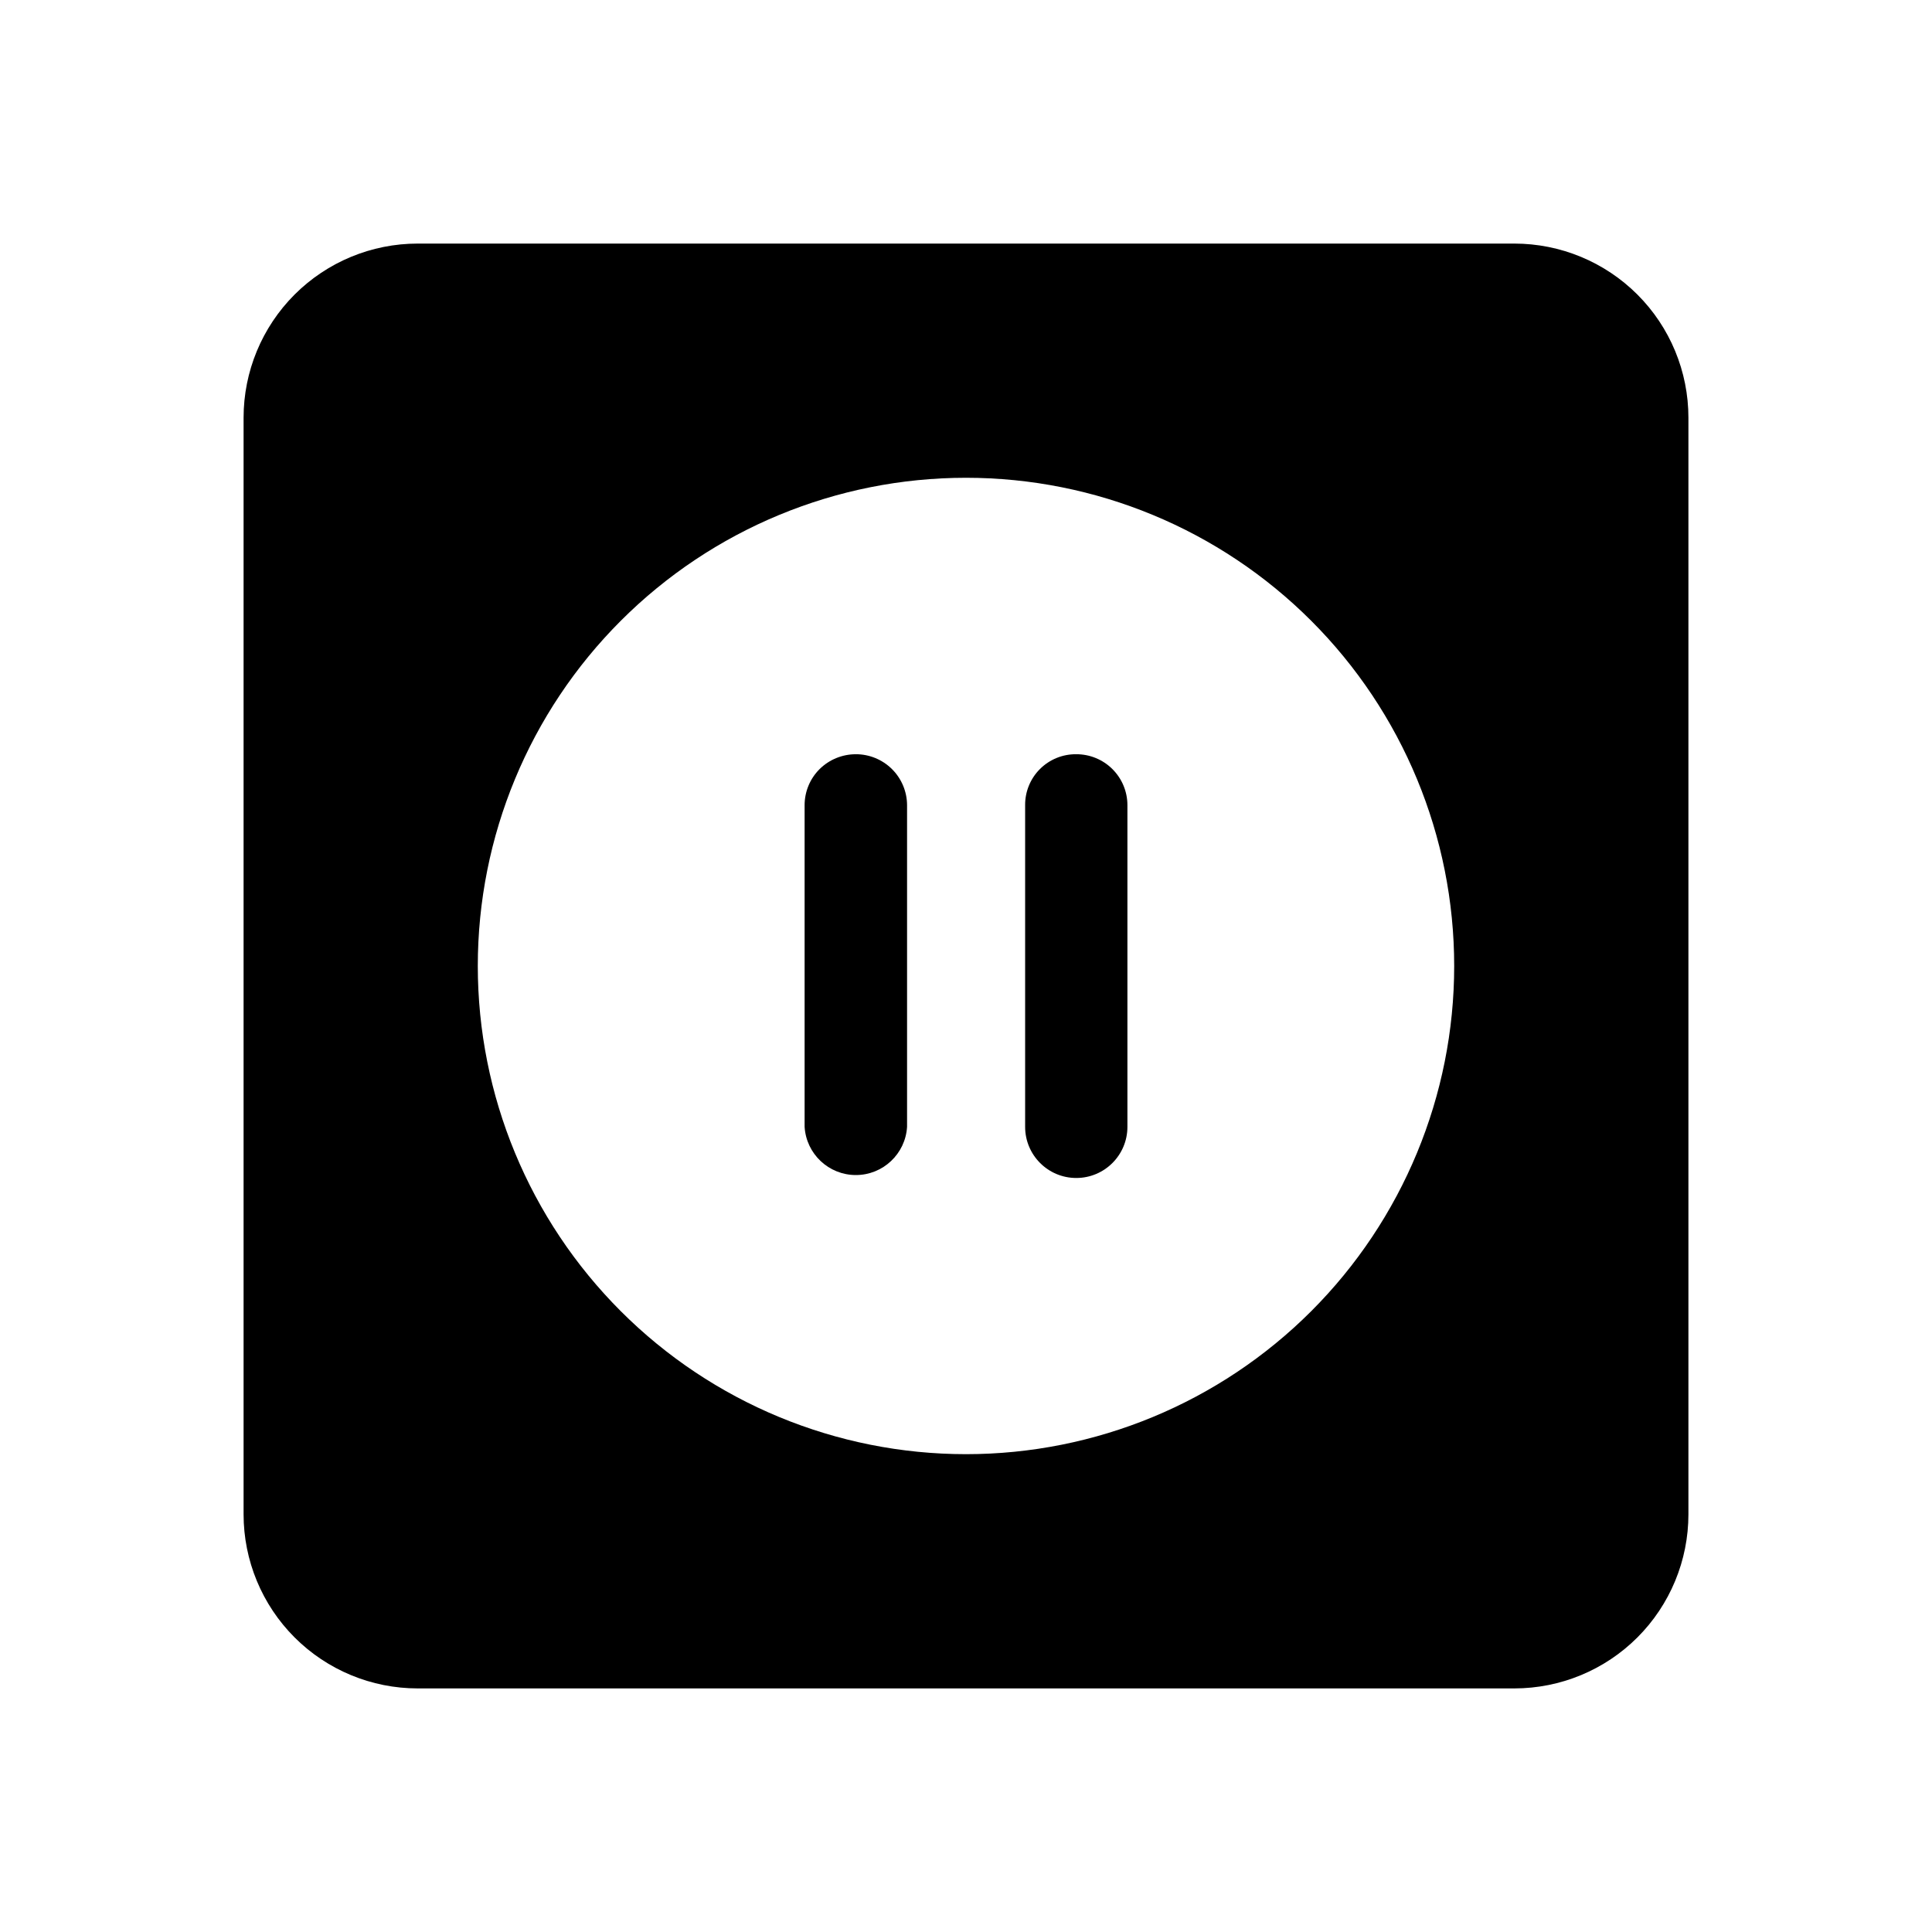
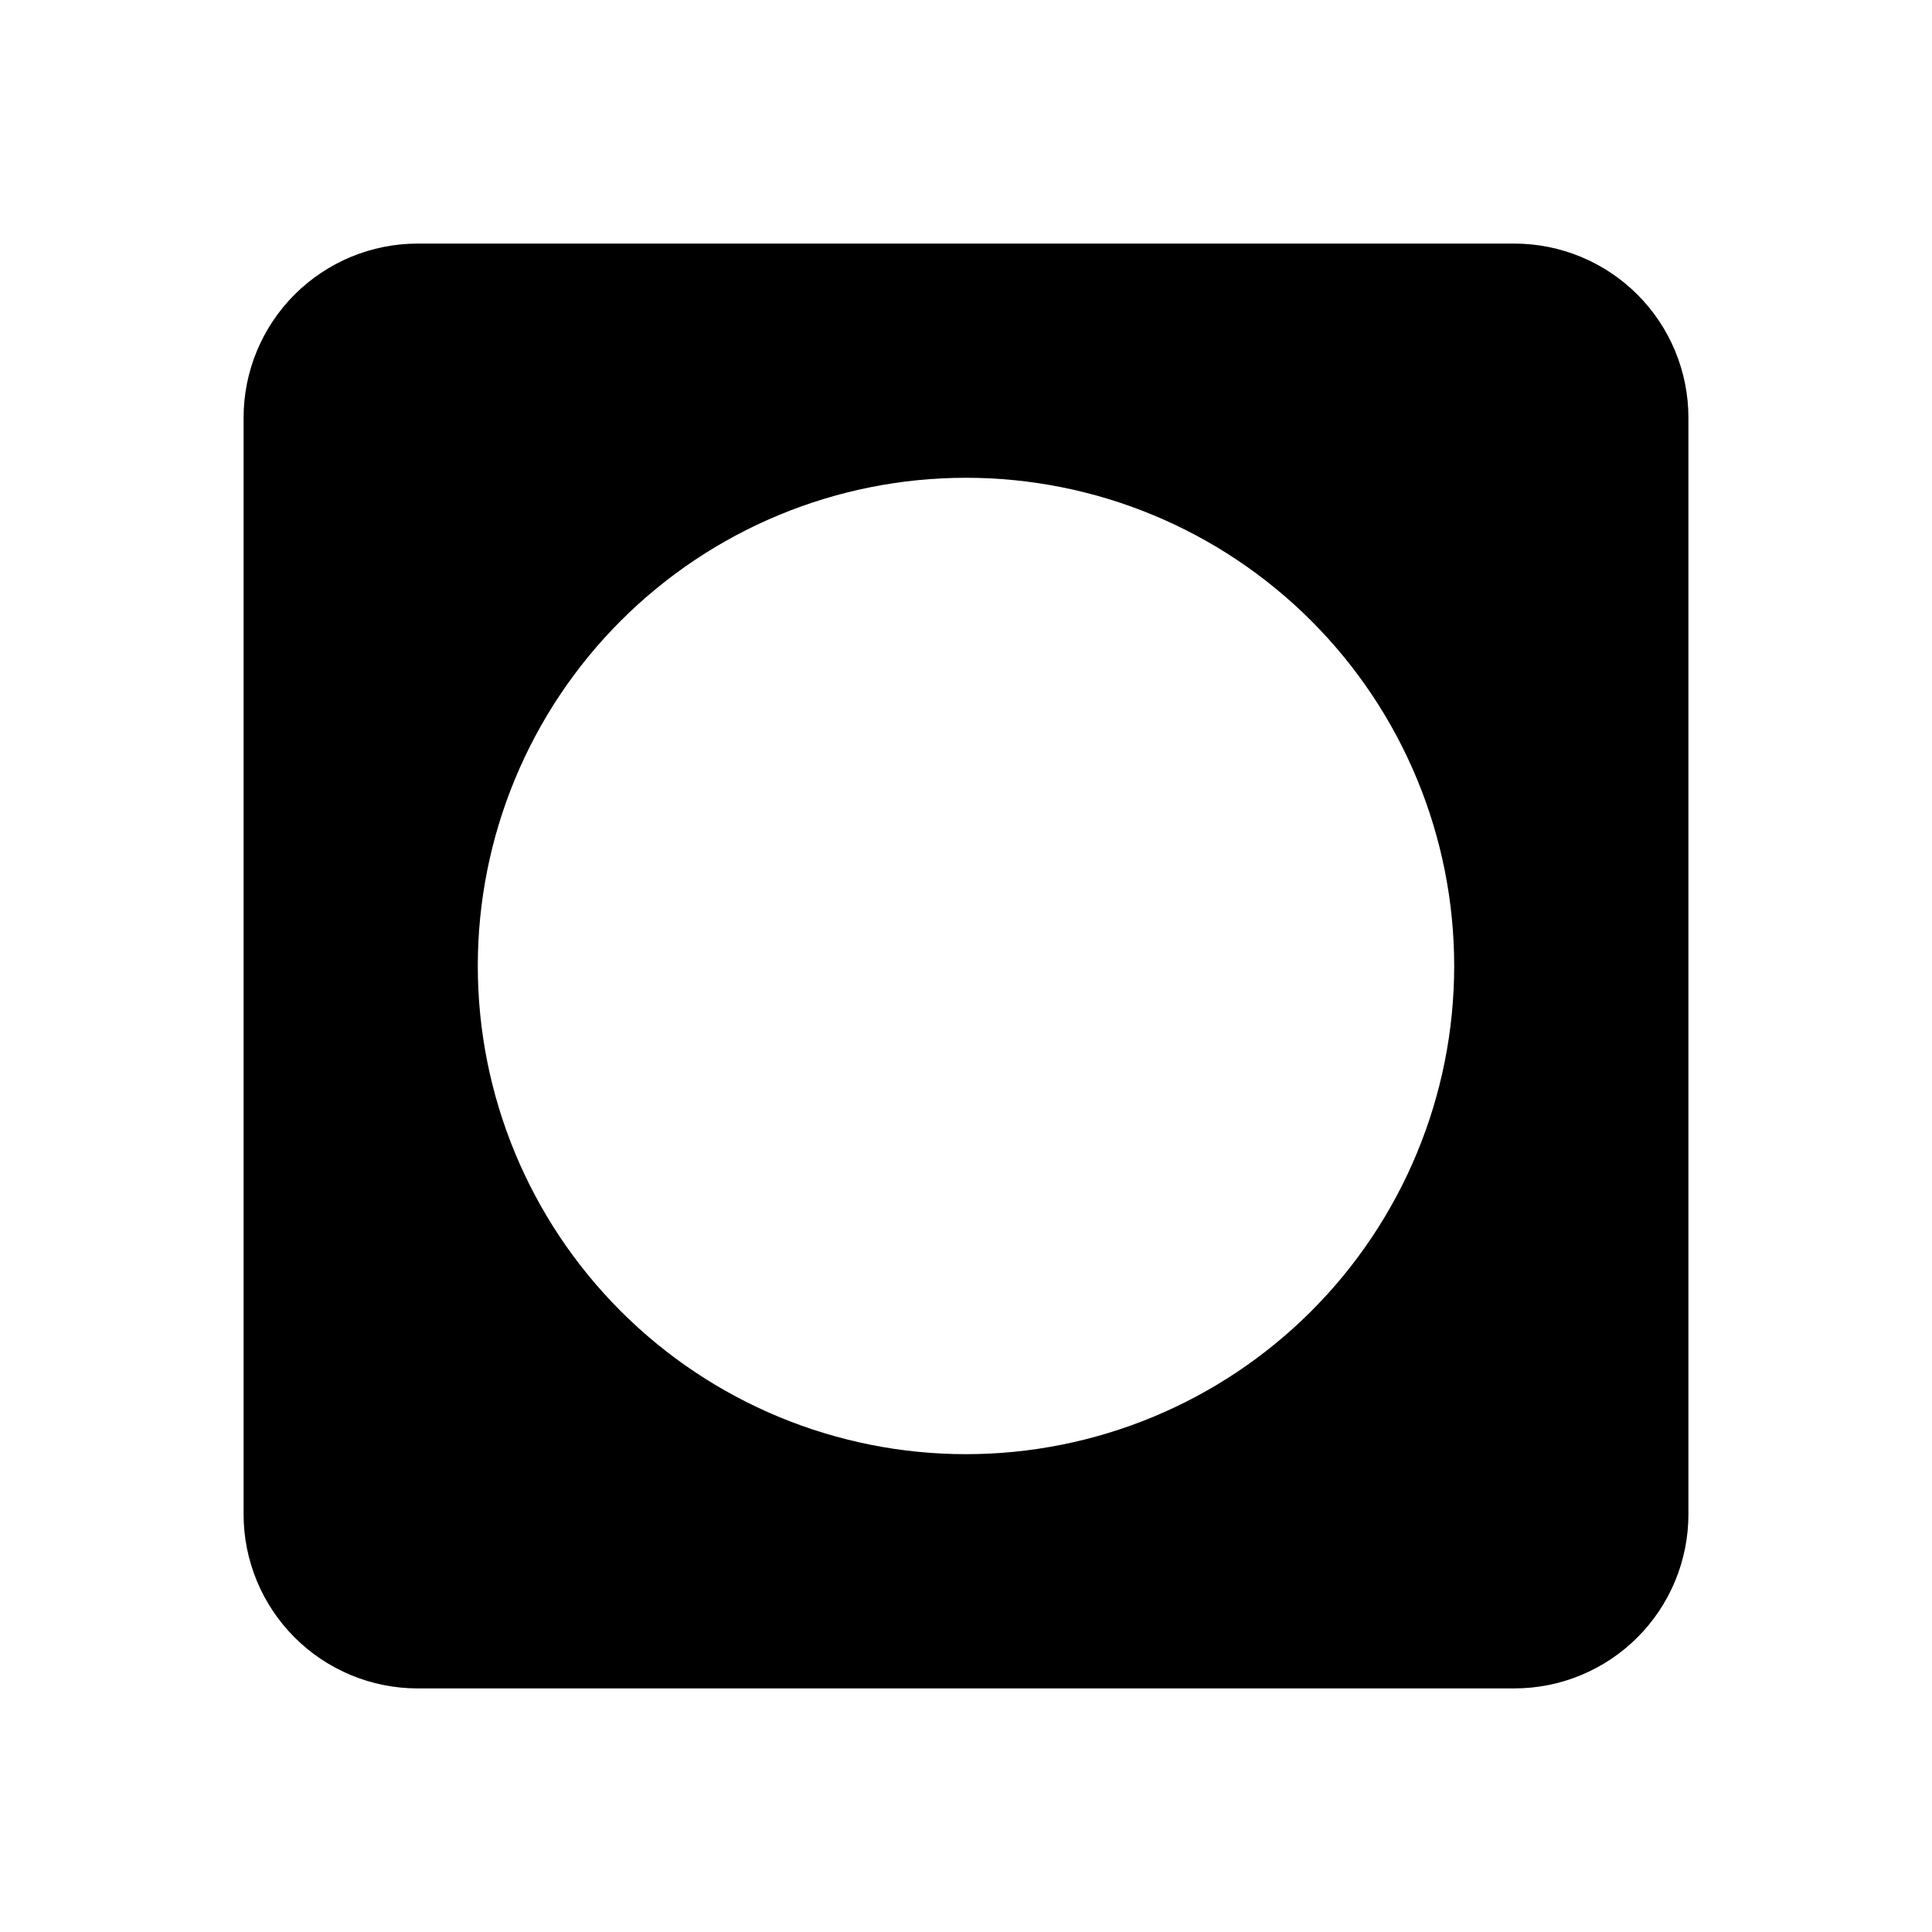
<svg xmlns="http://www.w3.org/2000/svg" fill="#000000" width="800px" height="800px" version="1.1" viewBox="144 144 512 512">
  <g>
    <path d="m545.3 208.55h-290.6c-12.238 0-23.977 4.863-32.633 13.516-8.652 8.656-13.516 20.395-13.516 32.633v290.6c0 12.238 4.863 23.977 13.516 32.633 8.656 8.656 20.395 13.516 32.633 13.516h290.6c12.238 0 23.977-4.859 32.633-13.516s13.516-20.395 13.516-32.633v-290.6c0-12.238-4.859-23.977-13.516-32.633-8.656-8.652-20.395-13.516-32.633-13.516zm-145.3 320.82c-34.316 0-67.223-13.629-91.484-37.891-24.266-24.266-37.895-57.172-37.895-91.484 0-34.316 13.629-67.223 37.895-91.484 24.262-24.266 57.168-37.895 91.484-37.895 34.312 0 67.219 13.629 91.484 37.895 24.262 24.262 37.891 57.168 37.891 91.484 0 34.312-13.629 67.219-37.891 91.484-24.266 24.262-57.172 37.891-91.484 37.891z" />
-     <path d="m429.22 343.88c-3.598-0.043-7.059 1.367-9.609 3.906s-3.969 5.996-3.941 9.594v85.246c0 7.484 6.066 13.551 13.551 13.551s13.555-6.066 13.555-13.551v-85.246c0-3.59-1.43-7.031-3.973-9.562-2.543-2.535-5.992-3.953-9.582-3.938z" />
-     <path d="m370.78 343.88c-3.582 0.004-7.019 1.414-9.57 3.93-2.551 2.535-3.981 5.977-3.981 9.57v85.246c0.438 7.176 6.387 12.773 13.578 12.773 7.188 0 13.137-5.598 13.574-12.773v-85.246c-0.012-3.594-1.453-7.035-4.004-9.566s-6.004-3.949-9.598-3.934z" />
  </g>
</svg>